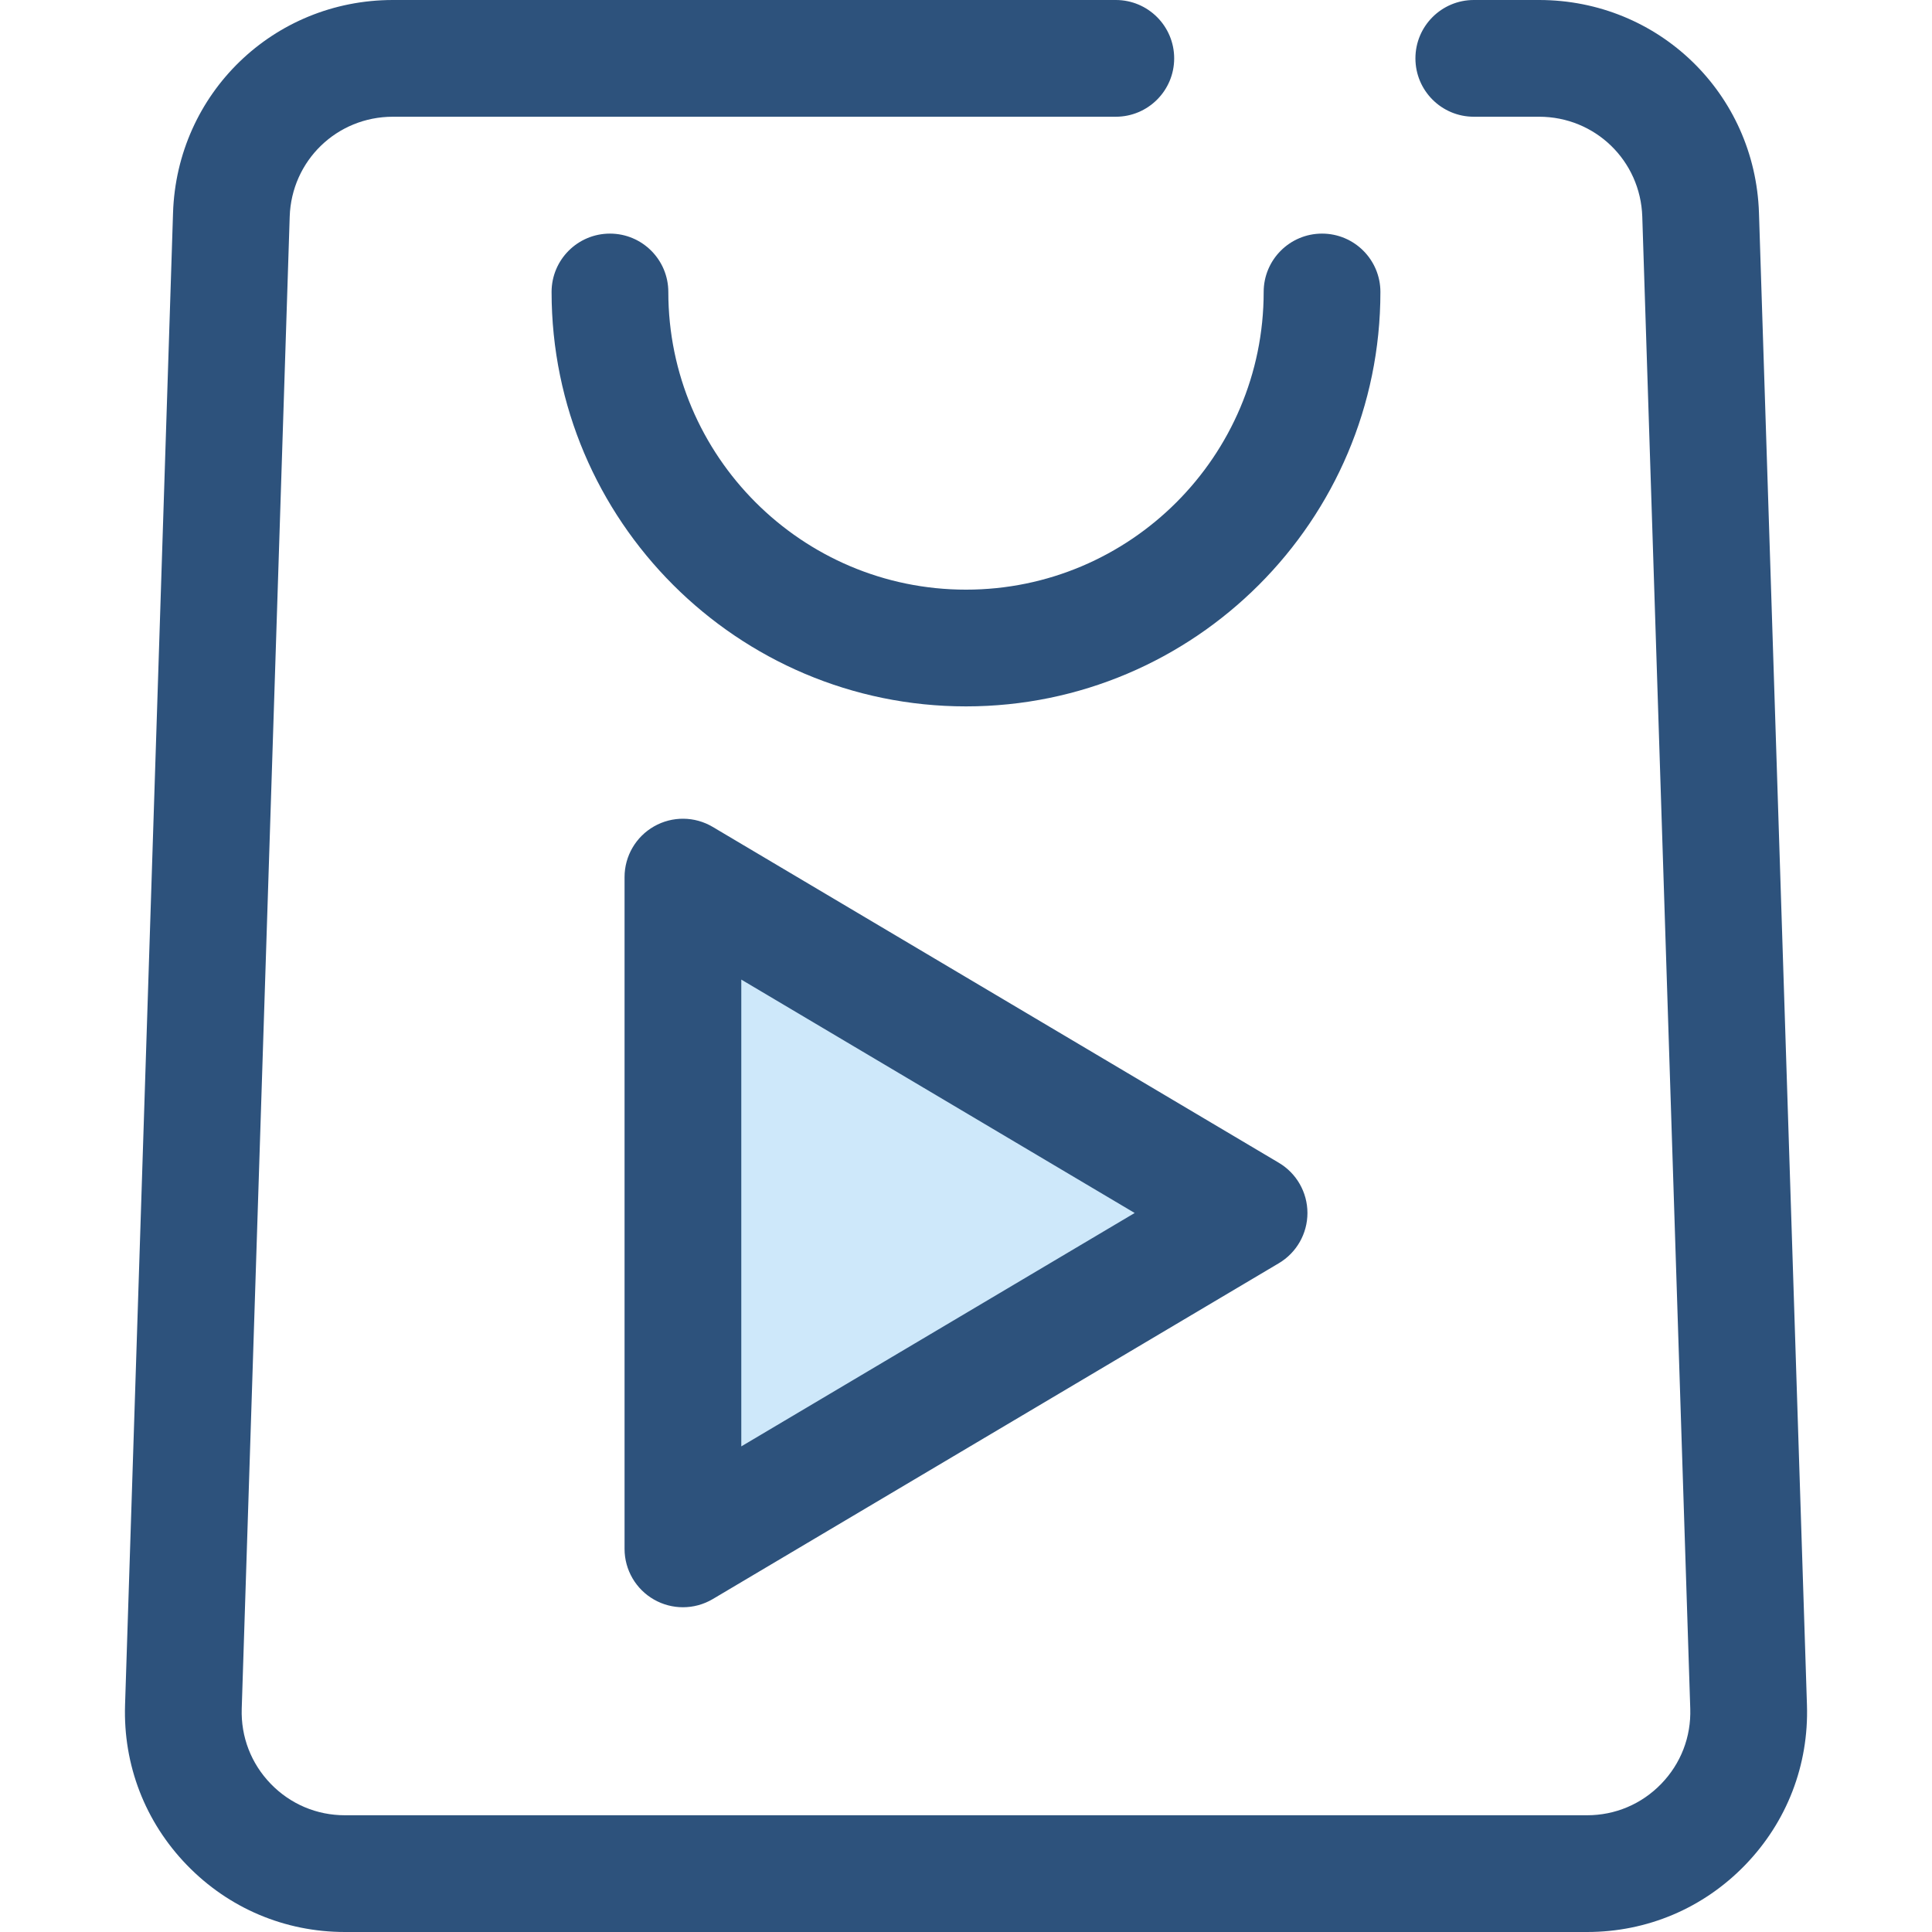
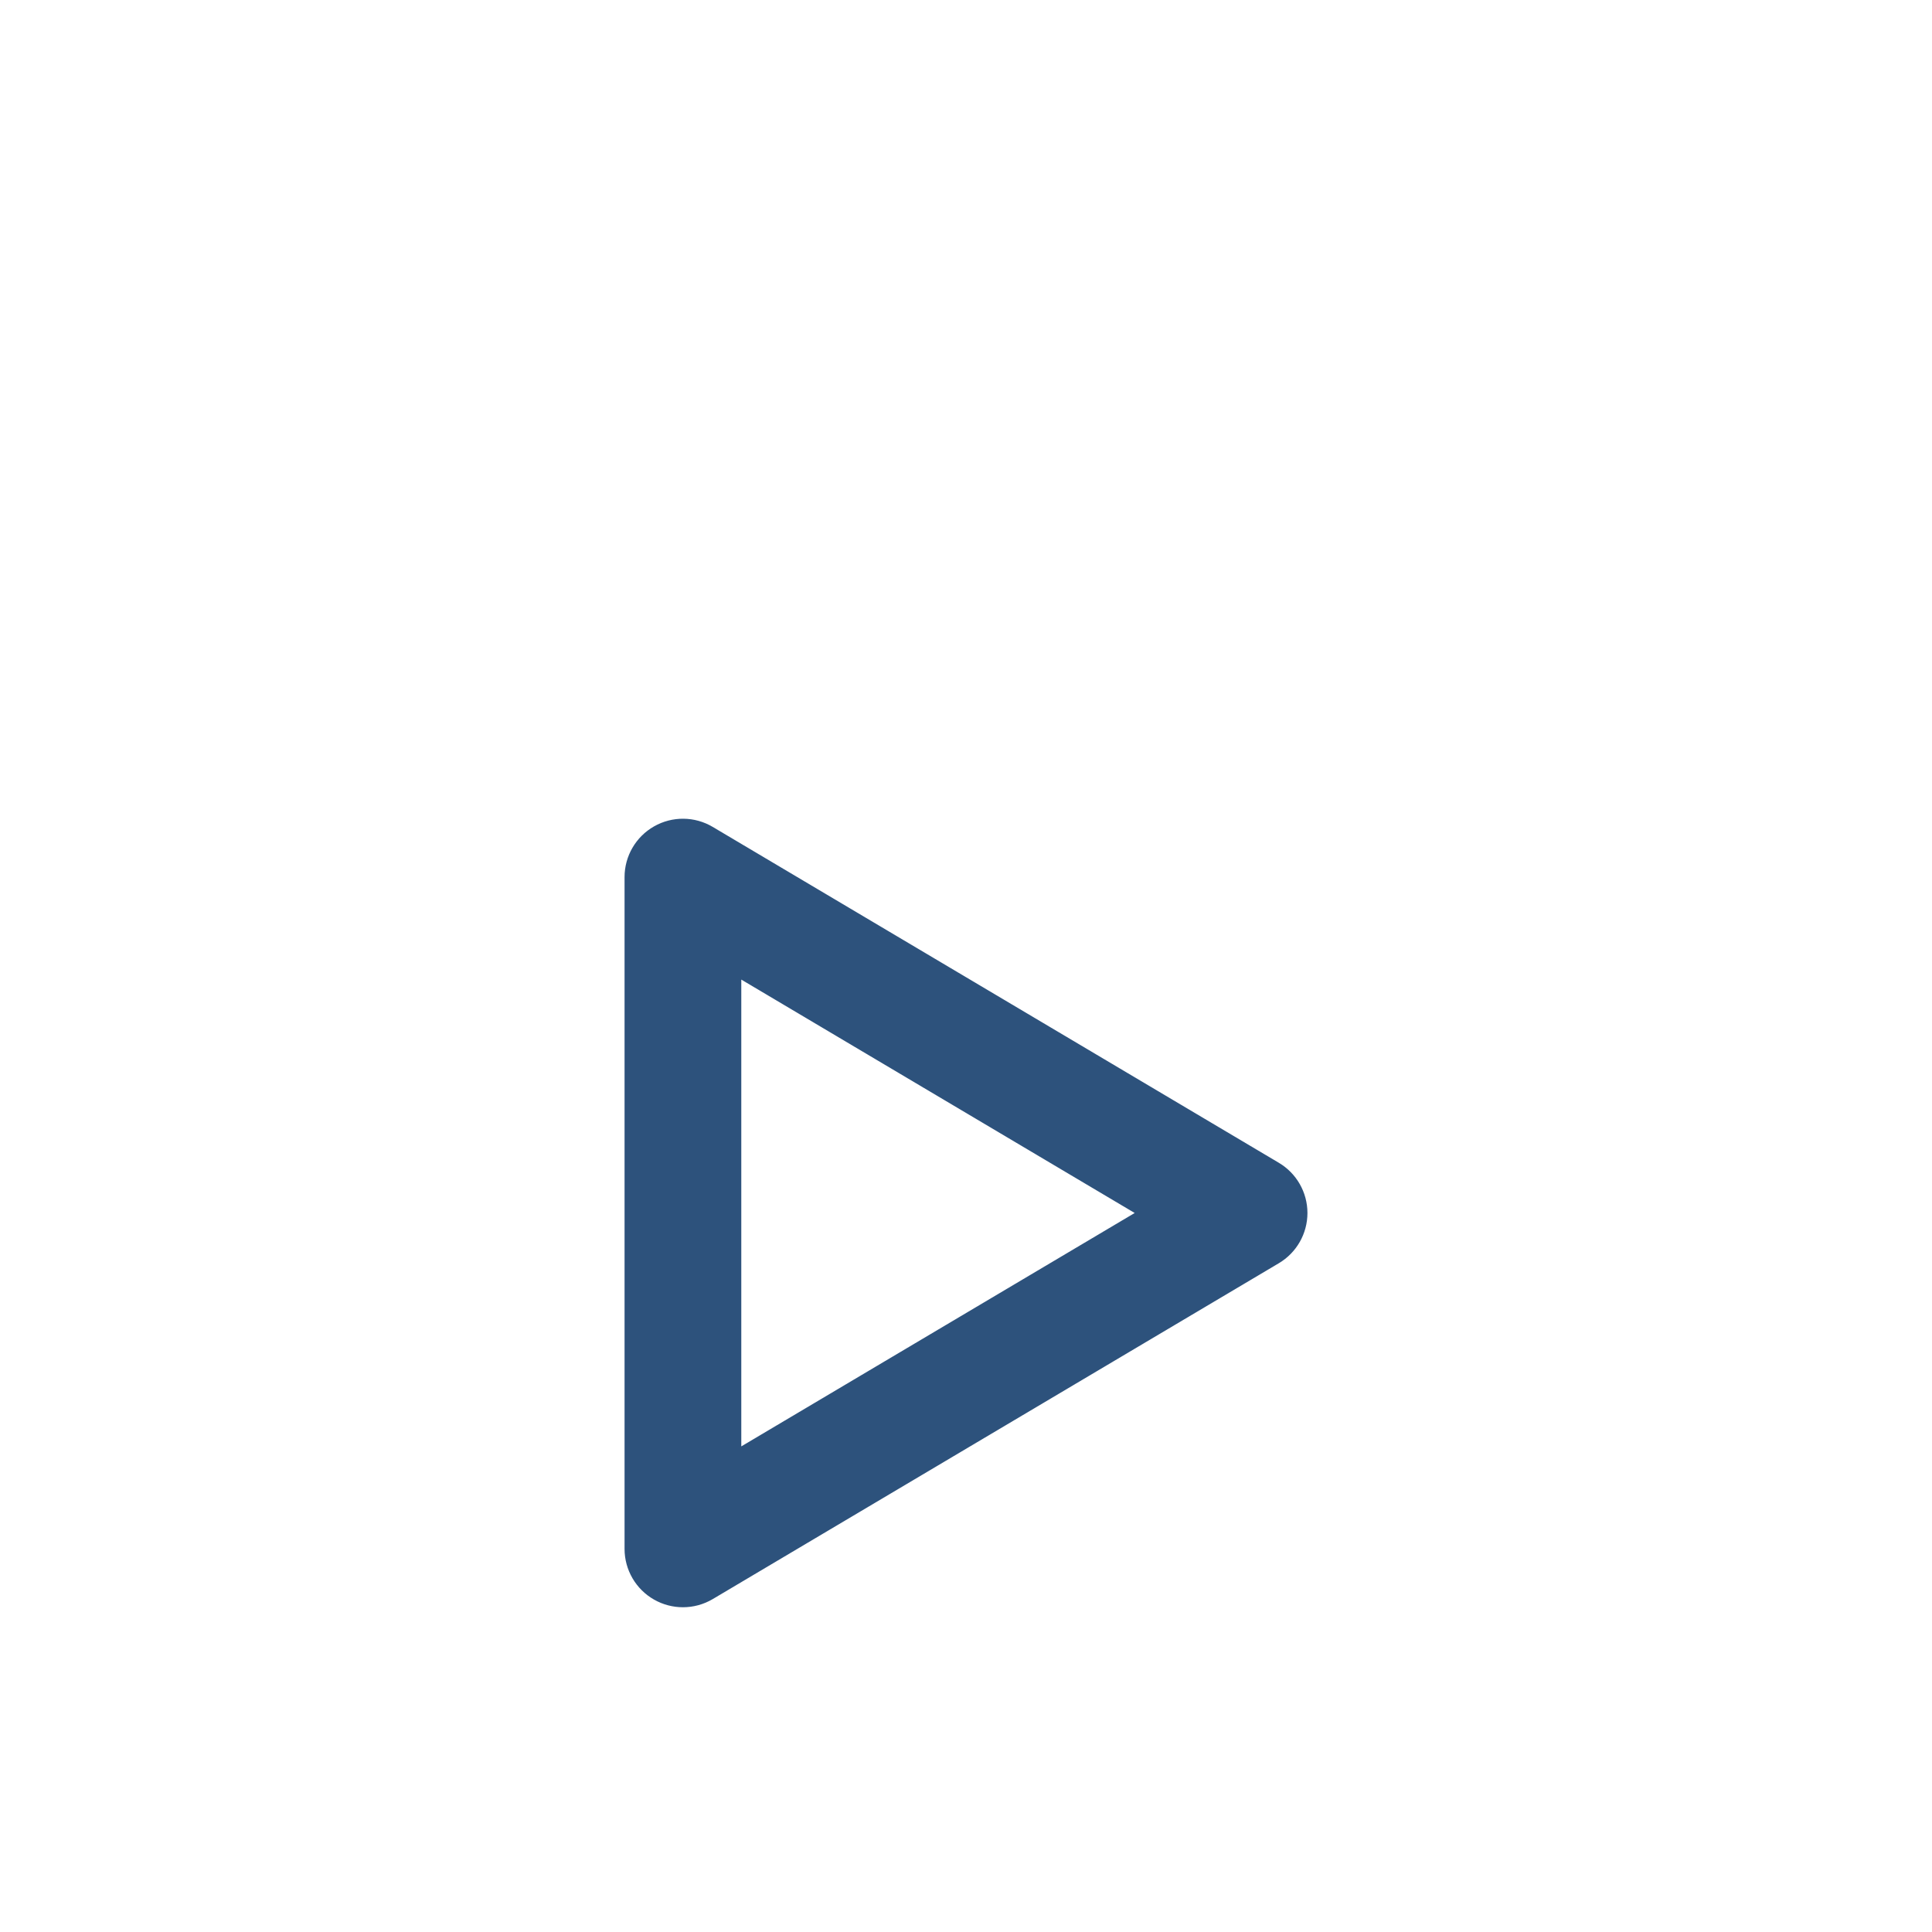
<svg xmlns="http://www.w3.org/2000/svg" version="1.1" id="Layer_1" x="0px" y="0px" viewBox="0 0 512 512" style="enable-background:new 0 0 512 512;" xml:space="preserve">
-   <polygon style="fill:#CEE8FA;" points="180.983,232.44 331.017,321.456 180.983,410.47 " />
  <g>
    <path style="fill:#2D527C;" d="M180.982,425.938c-2.64,0-5.281-0.676-7.654-2.028c-4.831-2.75-7.814-7.883-7.814-13.44V232.44   c0-5.559,2.984-10.69,7.814-13.44c4.828-2.752,10.764-2.701,15.547,0.138l150.035,89.016c4.696,2.787,7.575,7.842,7.575,13.304   s-2.879,10.517-7.575,13.304l-150.035,89.016C186.444,425.216,183.714,425.938,180.982,425.938z M196.45,259.602v123.706   l104.252-61.852L196.45,259.602z" />
-     <path style="fill:#2D527C;" d="M420.59,512H91.411c-15.928,0-30.802-6.302-41.882-17.743c-11.081-11.442-16.9-26.511-16.388-42.431   l12.715-395.4C46.873,24.785,72.468,0,104.125,0h191.576c8.542,0,15.468,6.927,15.468,15.468s-6.927,15.468-15.468,15.468H104.125   c-14.859,0-26.873,11.634-27.351,26.485L64.06,452.82c-0.24,7.471,2.492,14.545,7.692,19.915c5.2,5.371,12.181,8.328,19.657,8.328   h329.179c7.476,0,14.458-2.957,19.657-8.328c5.2-5.371,7.932-12.443,7.692-19.915l-12.715-395.4   c-0.476-14.851-12.491-26.485-27.348-26.485h-17.303c-8.542,0-15.468-6.927-15.468-15.468S382.031,0,390.572,0h17.303   c31.657,0,57.252,24.785,58.27,56.426l12.715,395.4c0.512,15.918-5.309,30.987-16.388,42.431   C451.391,505.698,436.517,512,420.59,512z" />
-     <path style="fill:#2D527C;" d="M255.999,187.2c-60.556,0-109.824-49.268-109.824-109.824c0-8.542,6.925-15.468,15.468-15.468   s15.468,6.927,15.468,15.468c0,43.498,35.388,78.888,78.887,78.888c43.498,0,78.888-35.39,78.888-78.888   c0-8.542,6.927-15.468,15.468-15.468s15.468,6.927,15.468,15.468C365.823,137.934,316.557,187.2,255.999,187.2z" />
  </g>
  <g>
</g>
  <g>
</g>
  <g>
</g>
  <g>
</g>
  <g>
</g>
  <g>
</g>
  <g>
</g>
  <g>
</g>
  <g>
</g>
  <g>
</g>
  <g>
</g>
  <g>
</g>
  <g>
</g>
  <g>
</g>
  <g>
</g>
</svg>